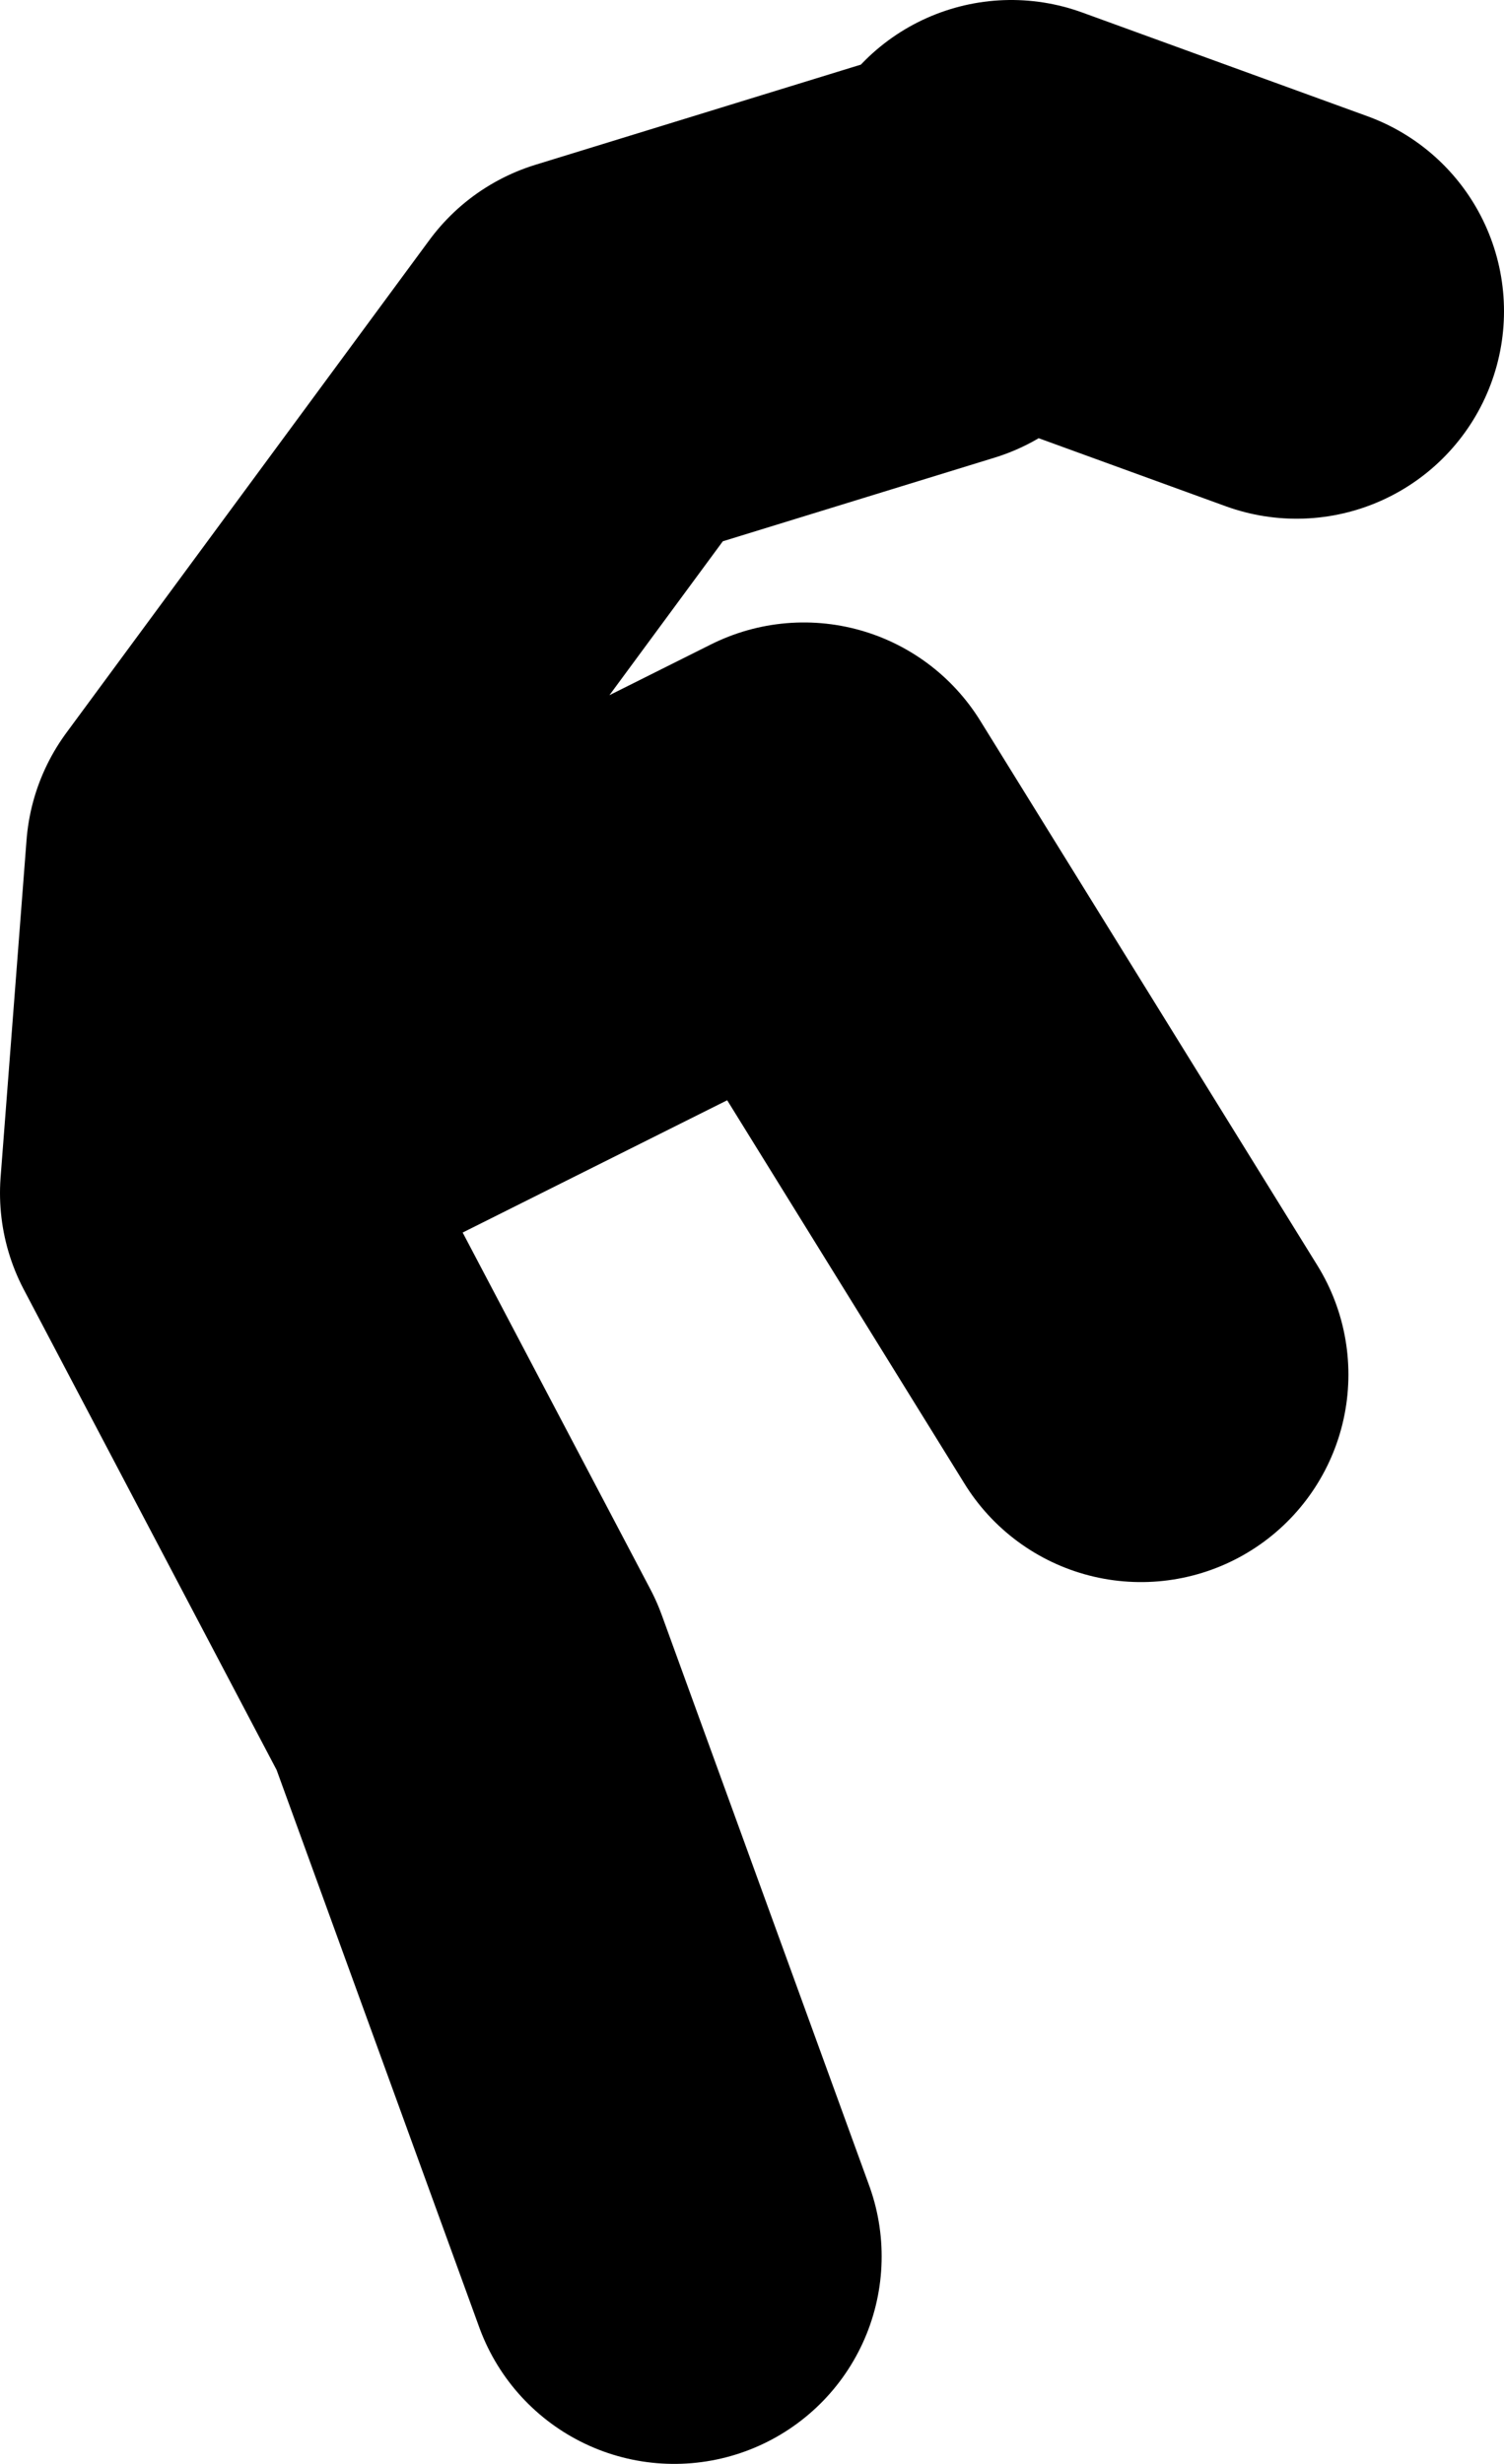
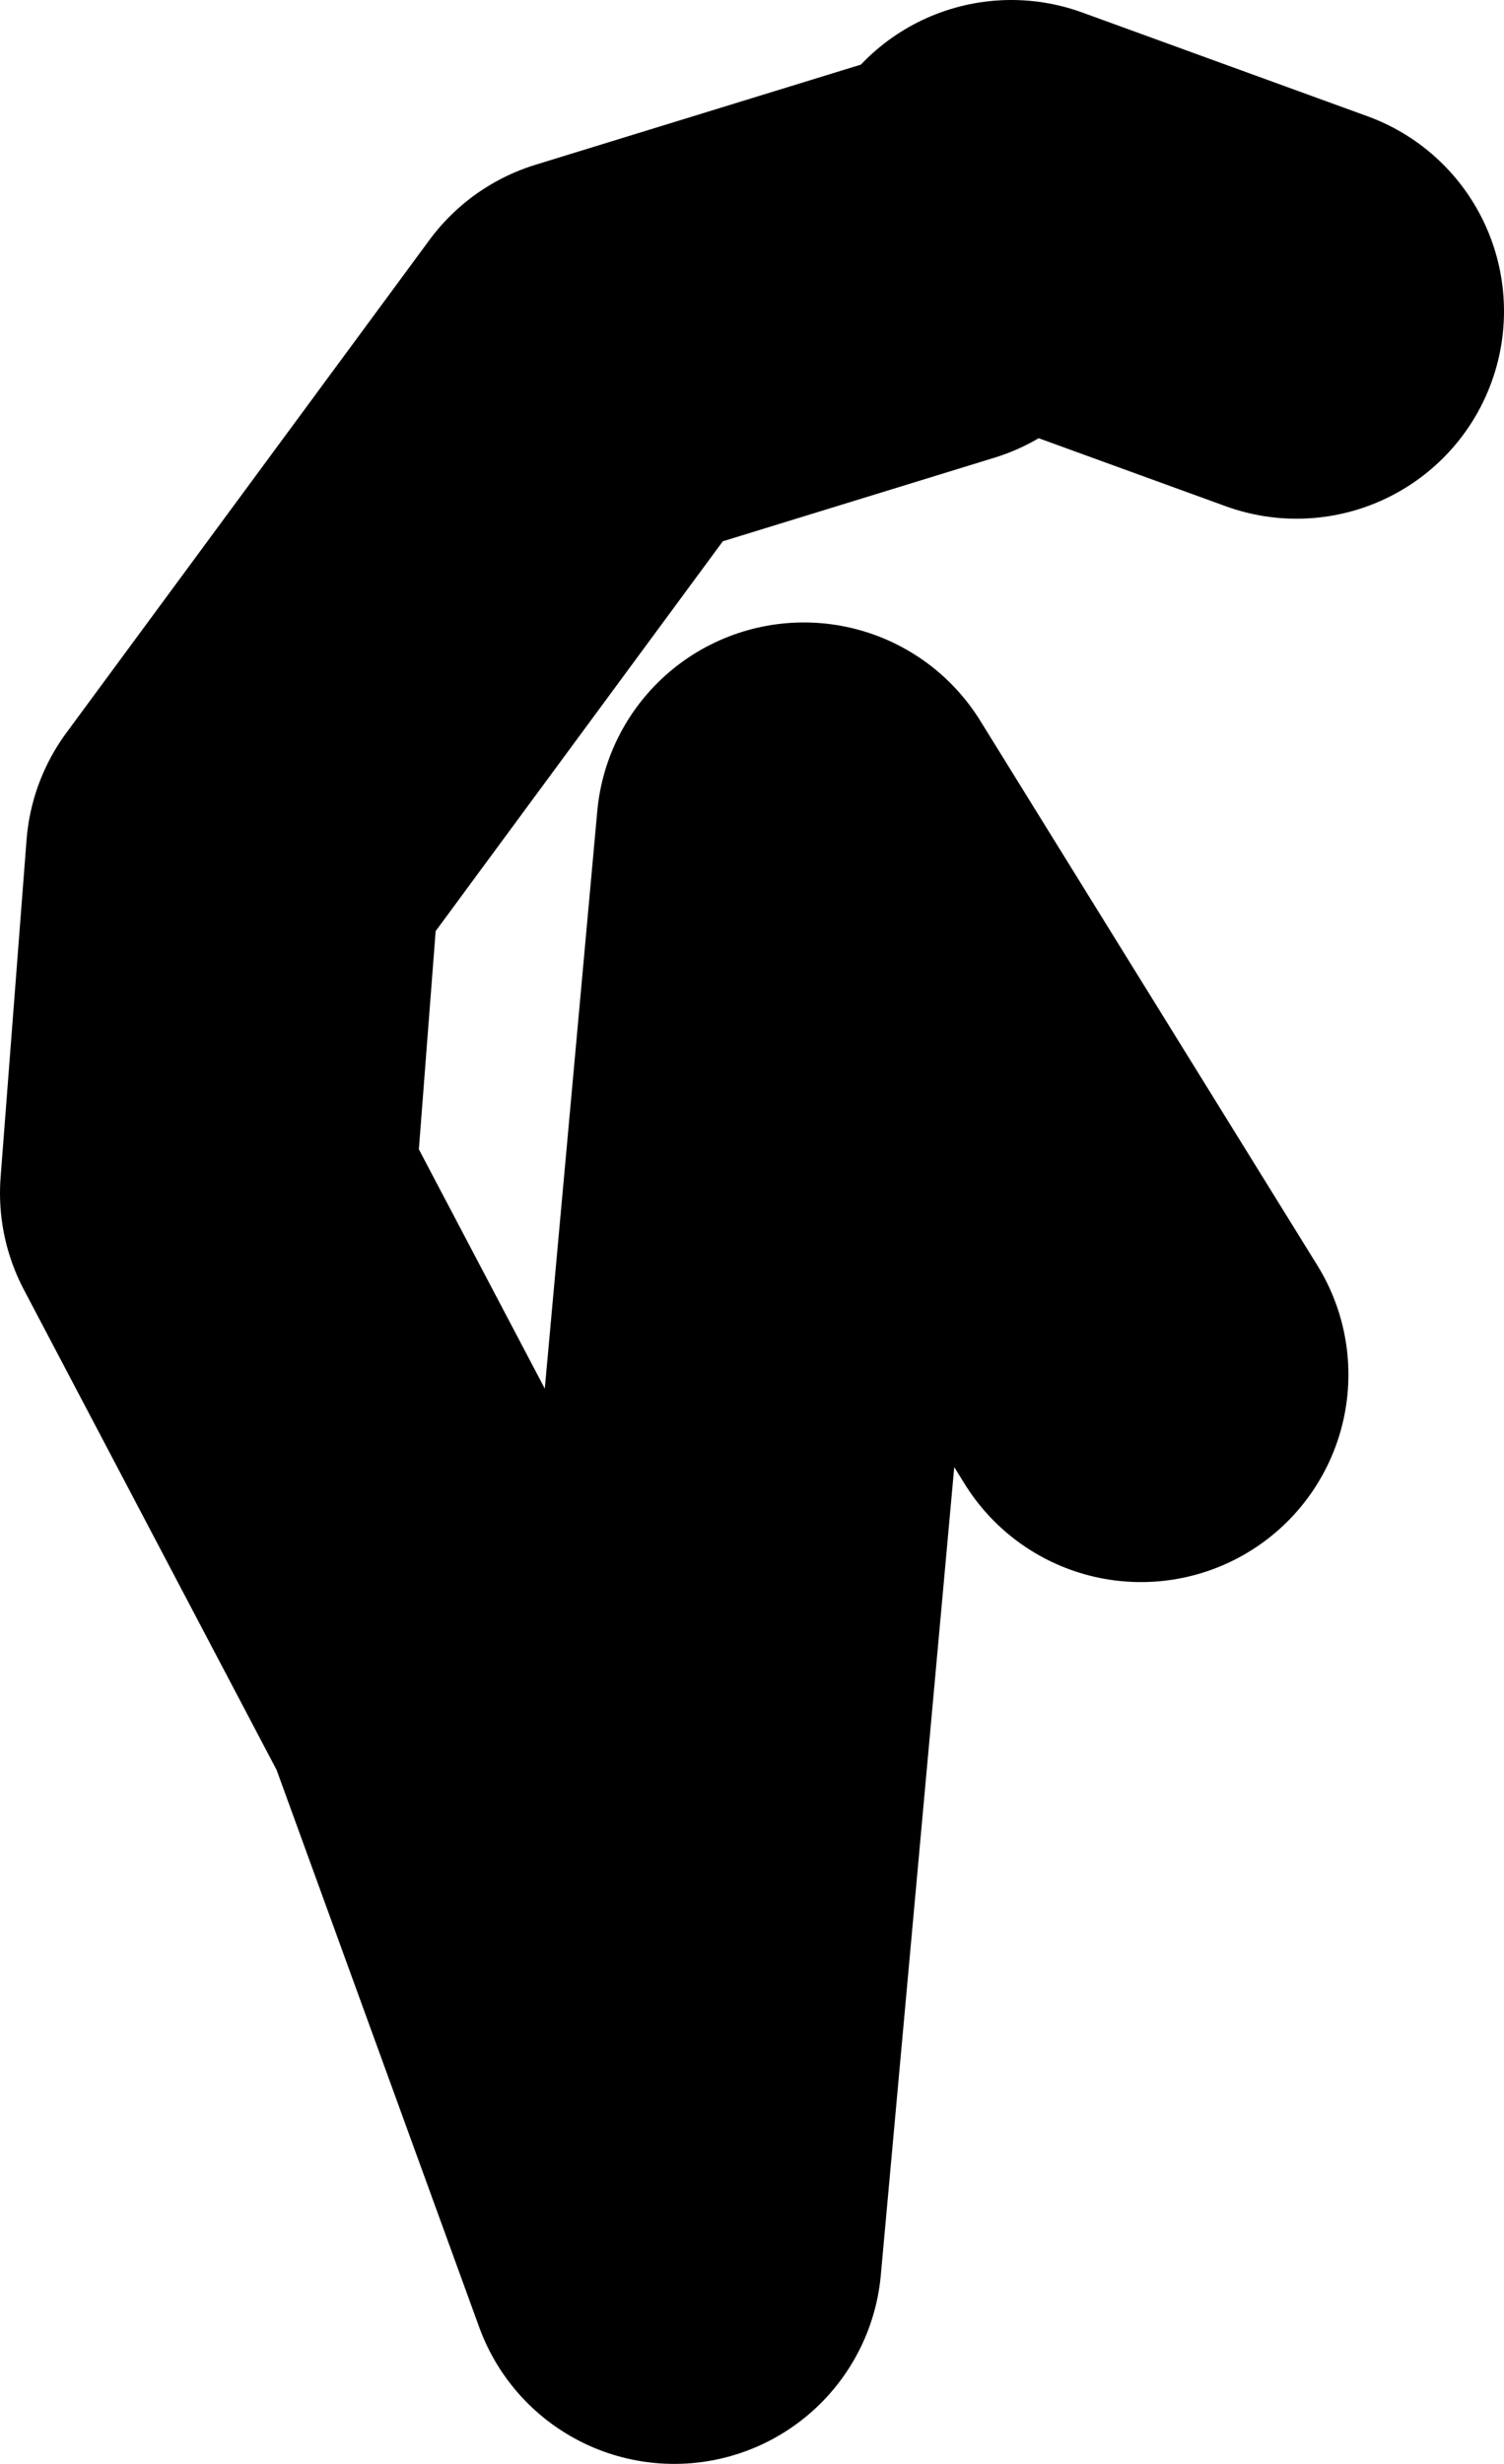
<svg xmlns="http://www.w3.org/2000/svg" height="23.75px" width="14.5px">
  <g transform="matrix(1.0, 0.0, 0.0, 1.0, 10.8, 6.75)">
-     <path d="M-1.8 -4.25 L-5.05 -3.25 -8.55 1.5 -8.8 4.75 -6.3 9.5 -4.3 15.0 M-8.05 3.75 L-3.05 1.25 0.2 6.5 M-1.05 -4.75 L1.7 -3.75" fill="none" stroke="#000000" stroke-linecap="round" stroke-linejoin="round" stroke-width="4.0" />
+     <path d="M-1.8 -4.25 L-5.05 -3.25 -8.55 1.5 -8.8 4.75 -6.3 9.5 -4.3 15.0 L-3.05 1.25 0.2 6.5 M-1.05 -4.75 L1.7 -3.75" fill="none" stroke="#000000" stroke-linecap="round" stroke-linejoin="round" stroke-width="4.0" />
  </g>
</svg>